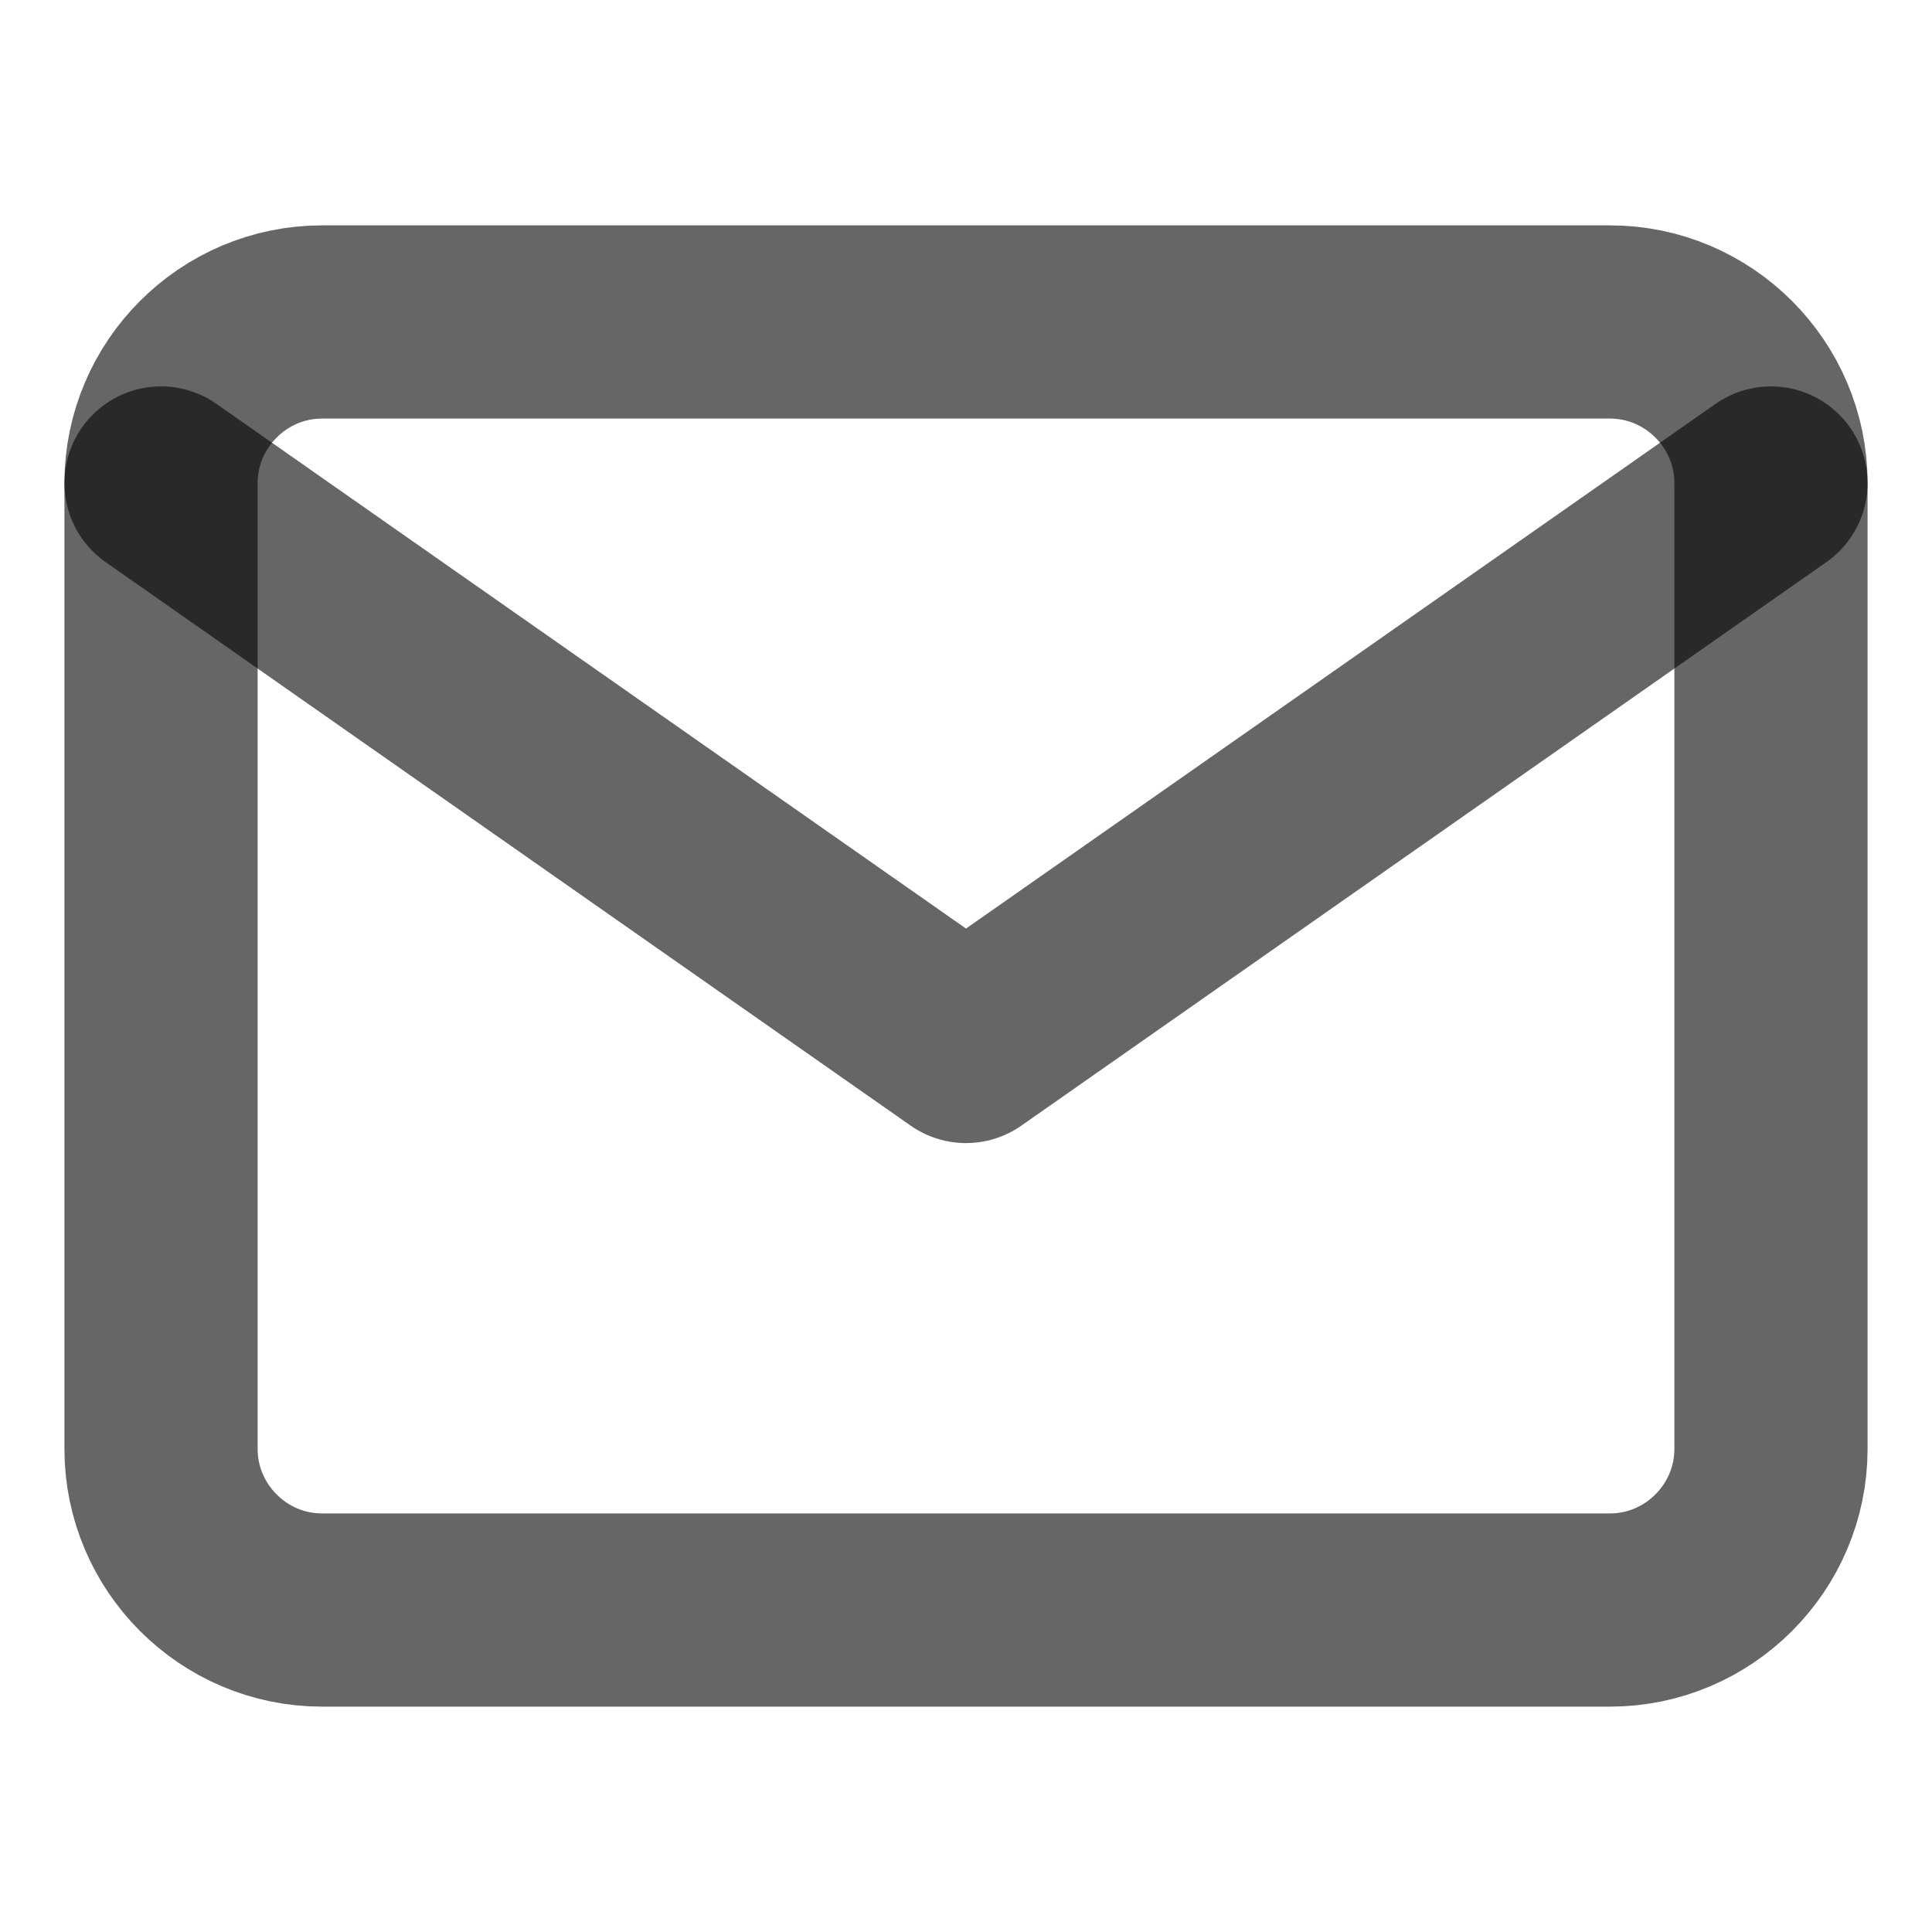
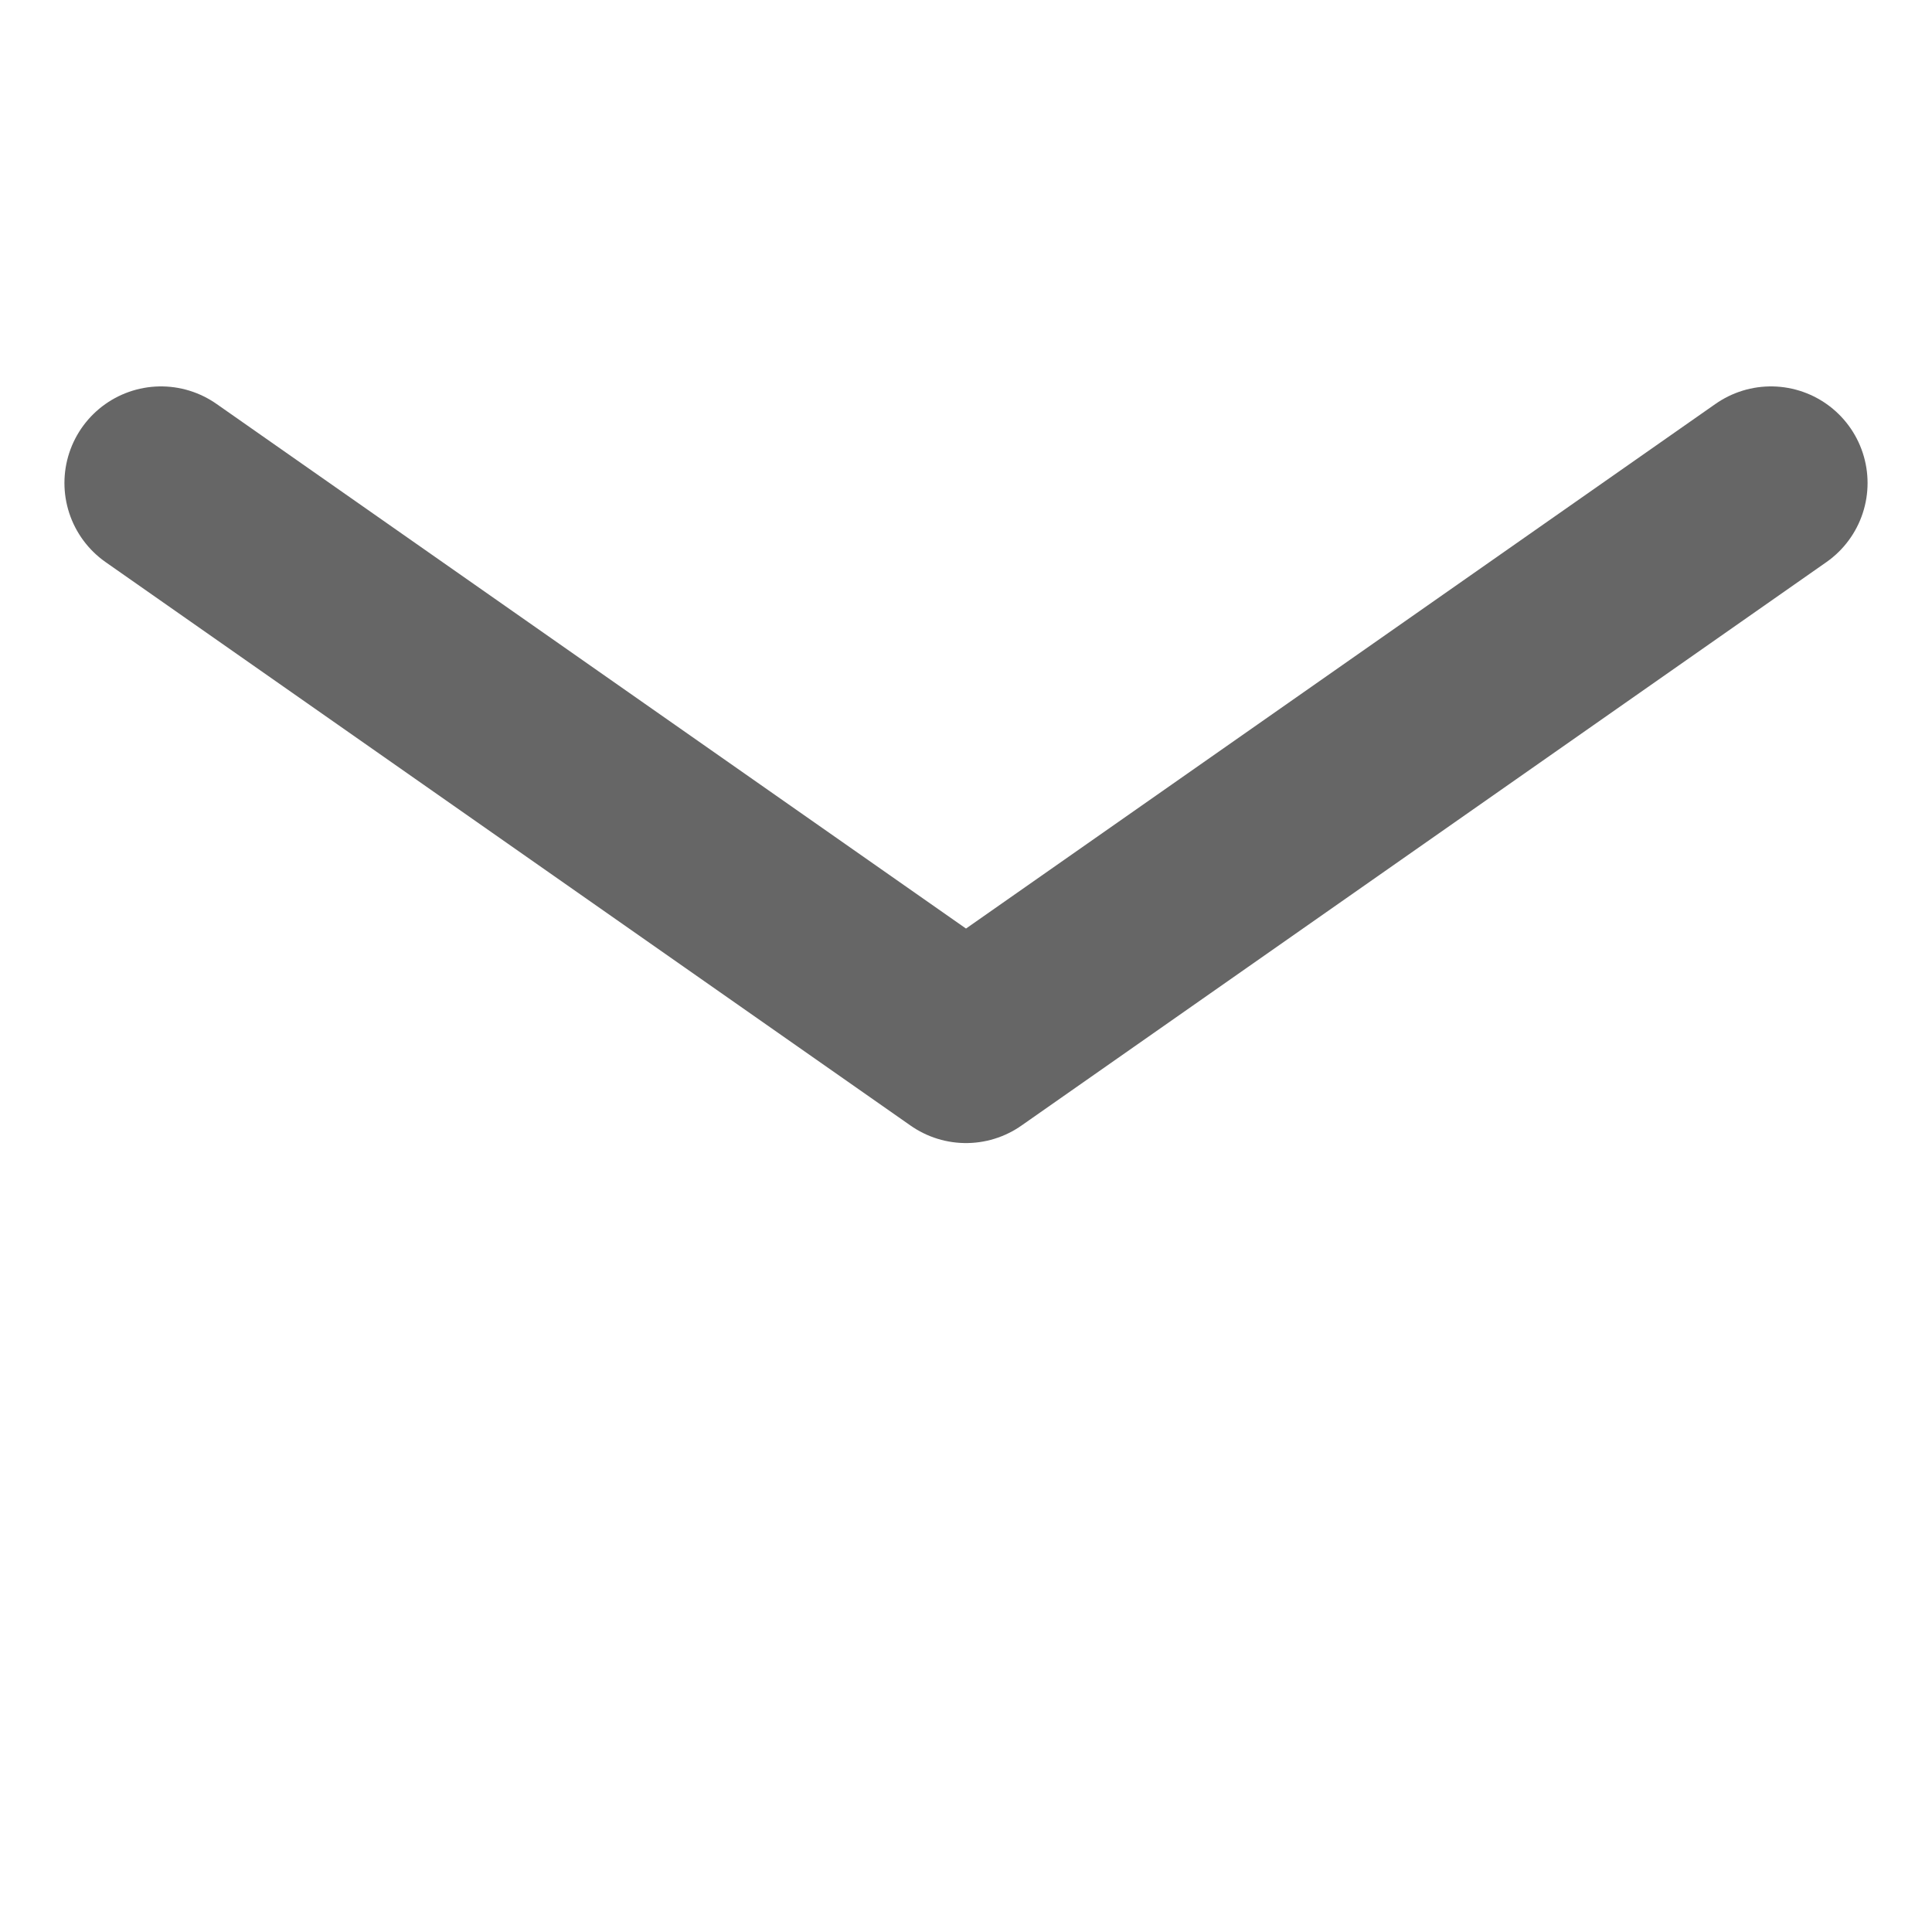
<svg xmlns="http://www.w3.org/2000/svg" width="20" height="20" viewBox="0 0 20 20" fill="none">
-   <path d="M3.333 3.333H16.667C17.583 3.333 18.333 4.083 18.333 5V15C18.333 15.917 17.583 16.667 16.667 16.667H3.333C2.417 16.667 1.667 15.917 1.667 15V5C1.667 4.083 2.417 3.333 3.333 3.333Z" stroke="black" stroke-opacity="0.6" stroke-width="2" stroke-linecap="round" stroke-linejoin="round" />
  <path d="M18.333 5L10 10.833L1.667 5" stroke="black" stroke-opacity="0.6" stroke-width="2" stroke-linecap="round" stroke-linejoin="round" />
</svg>